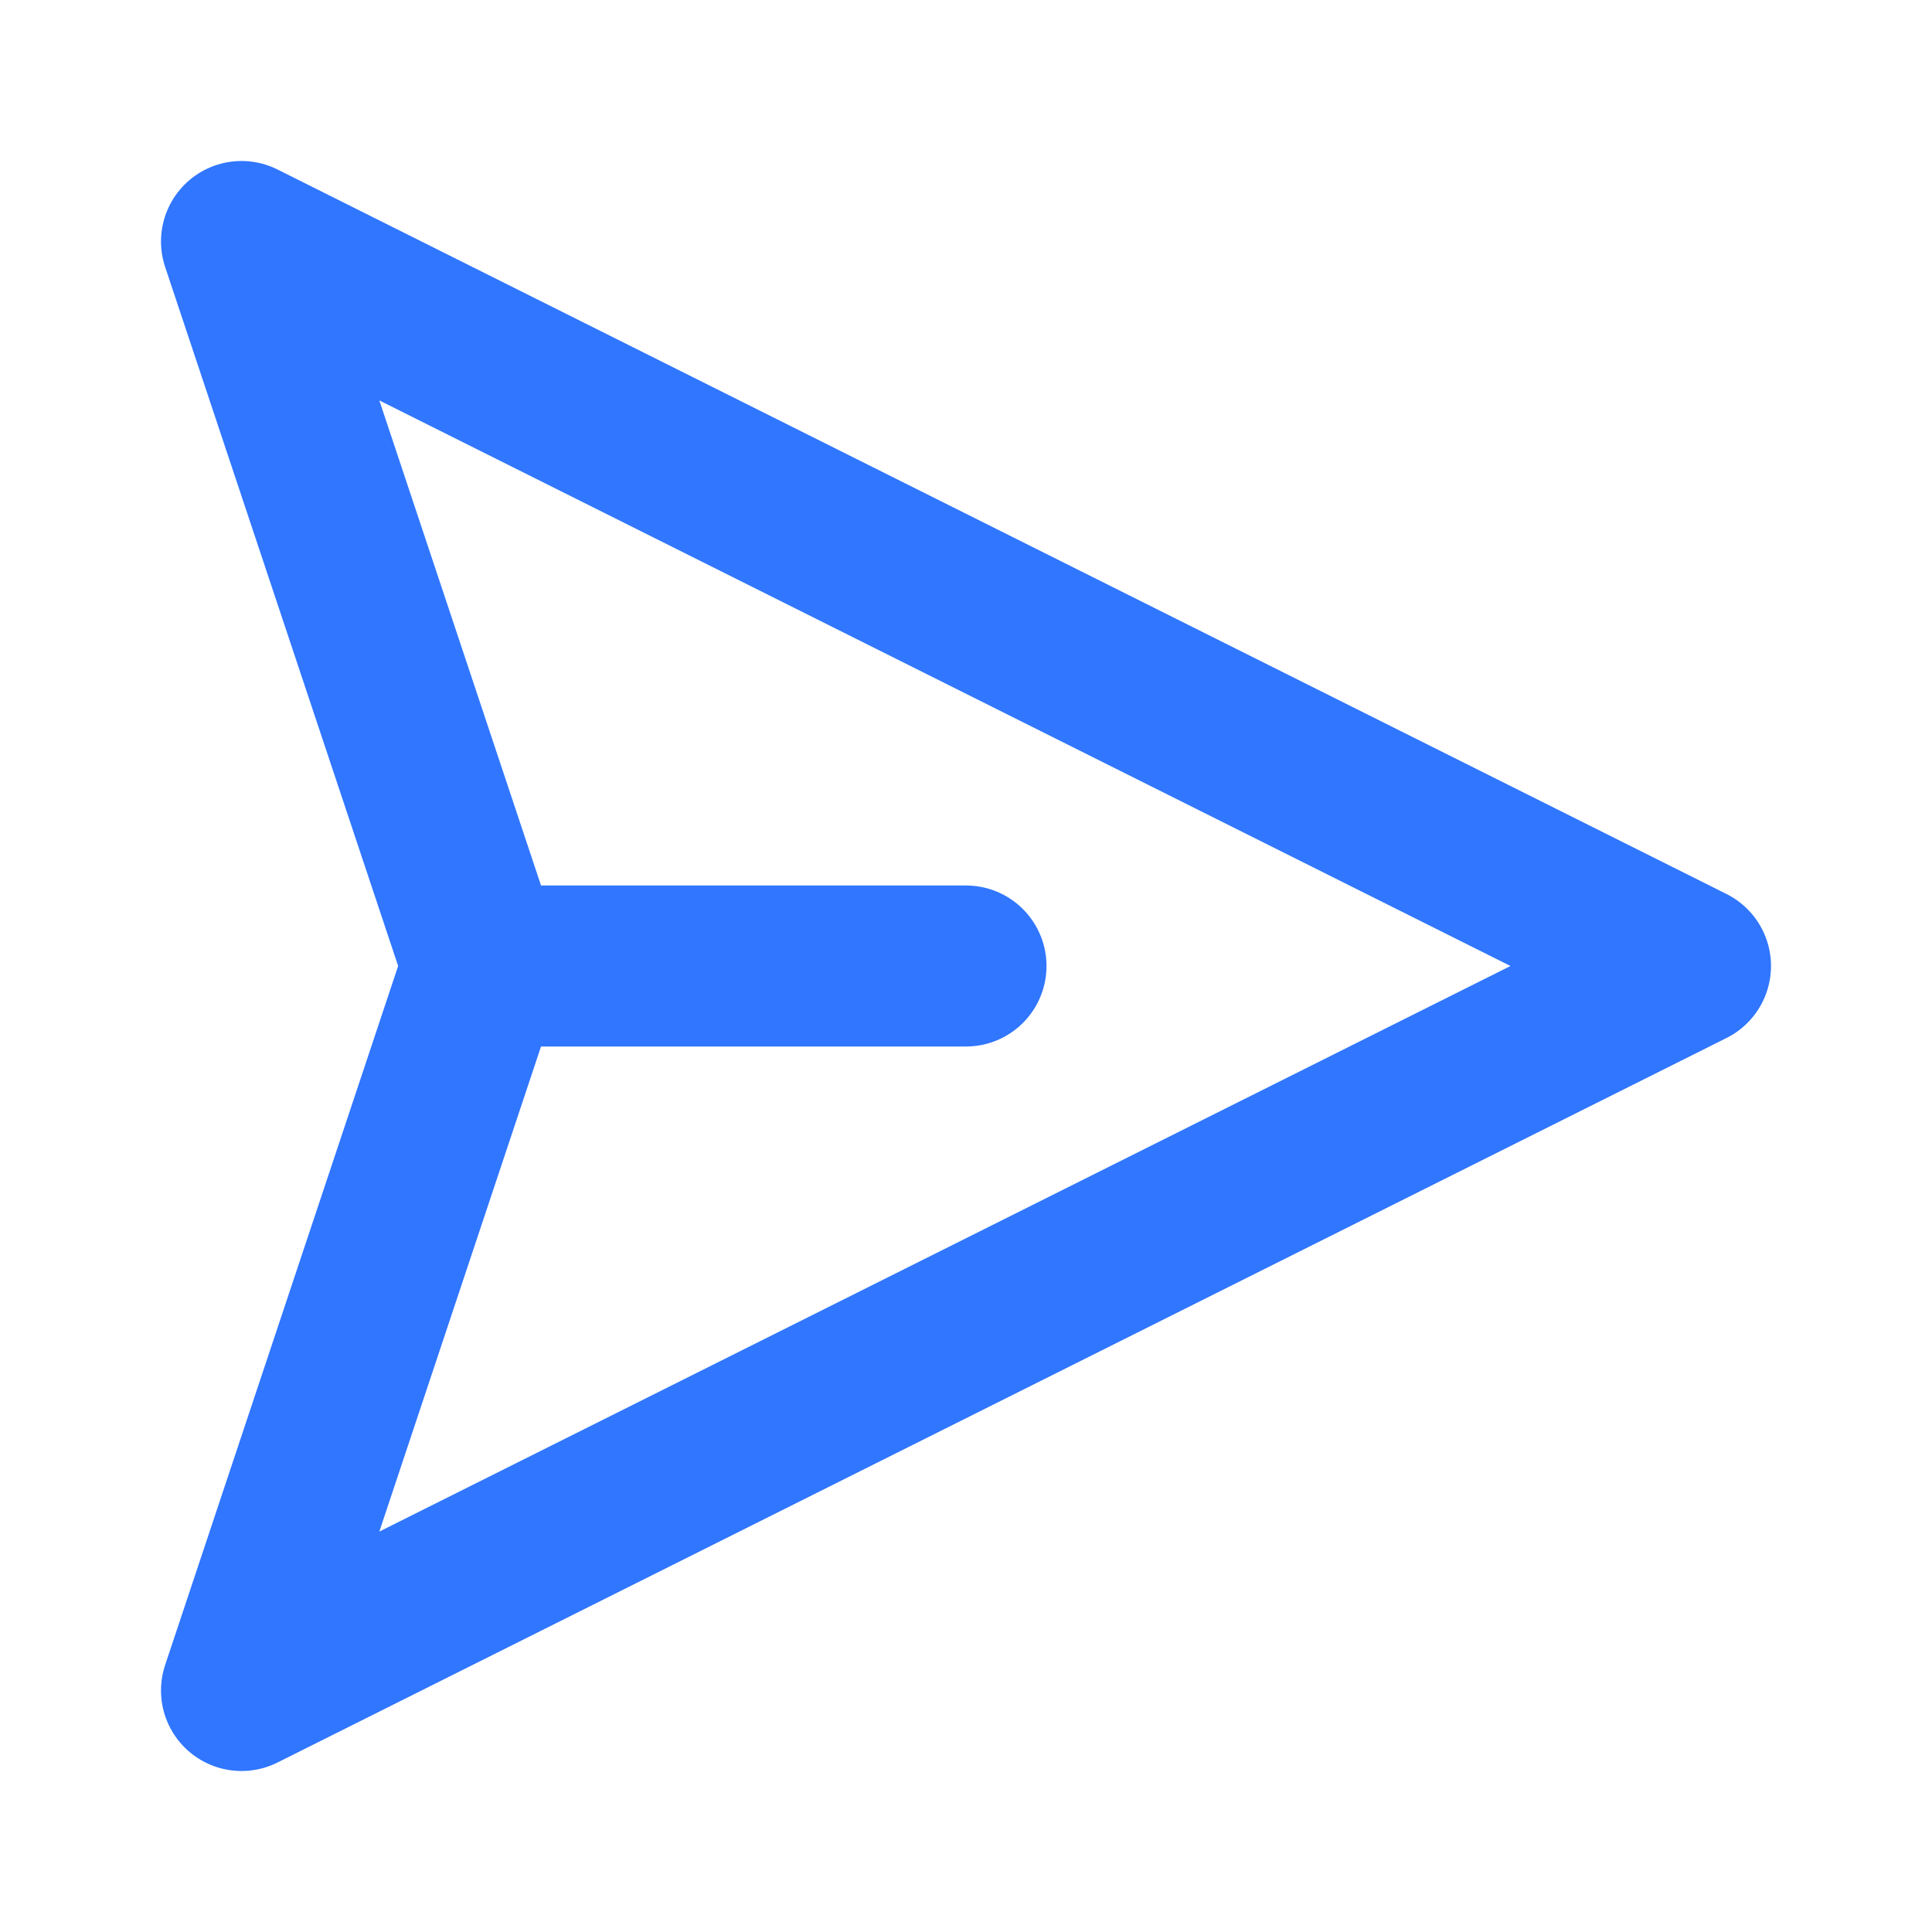
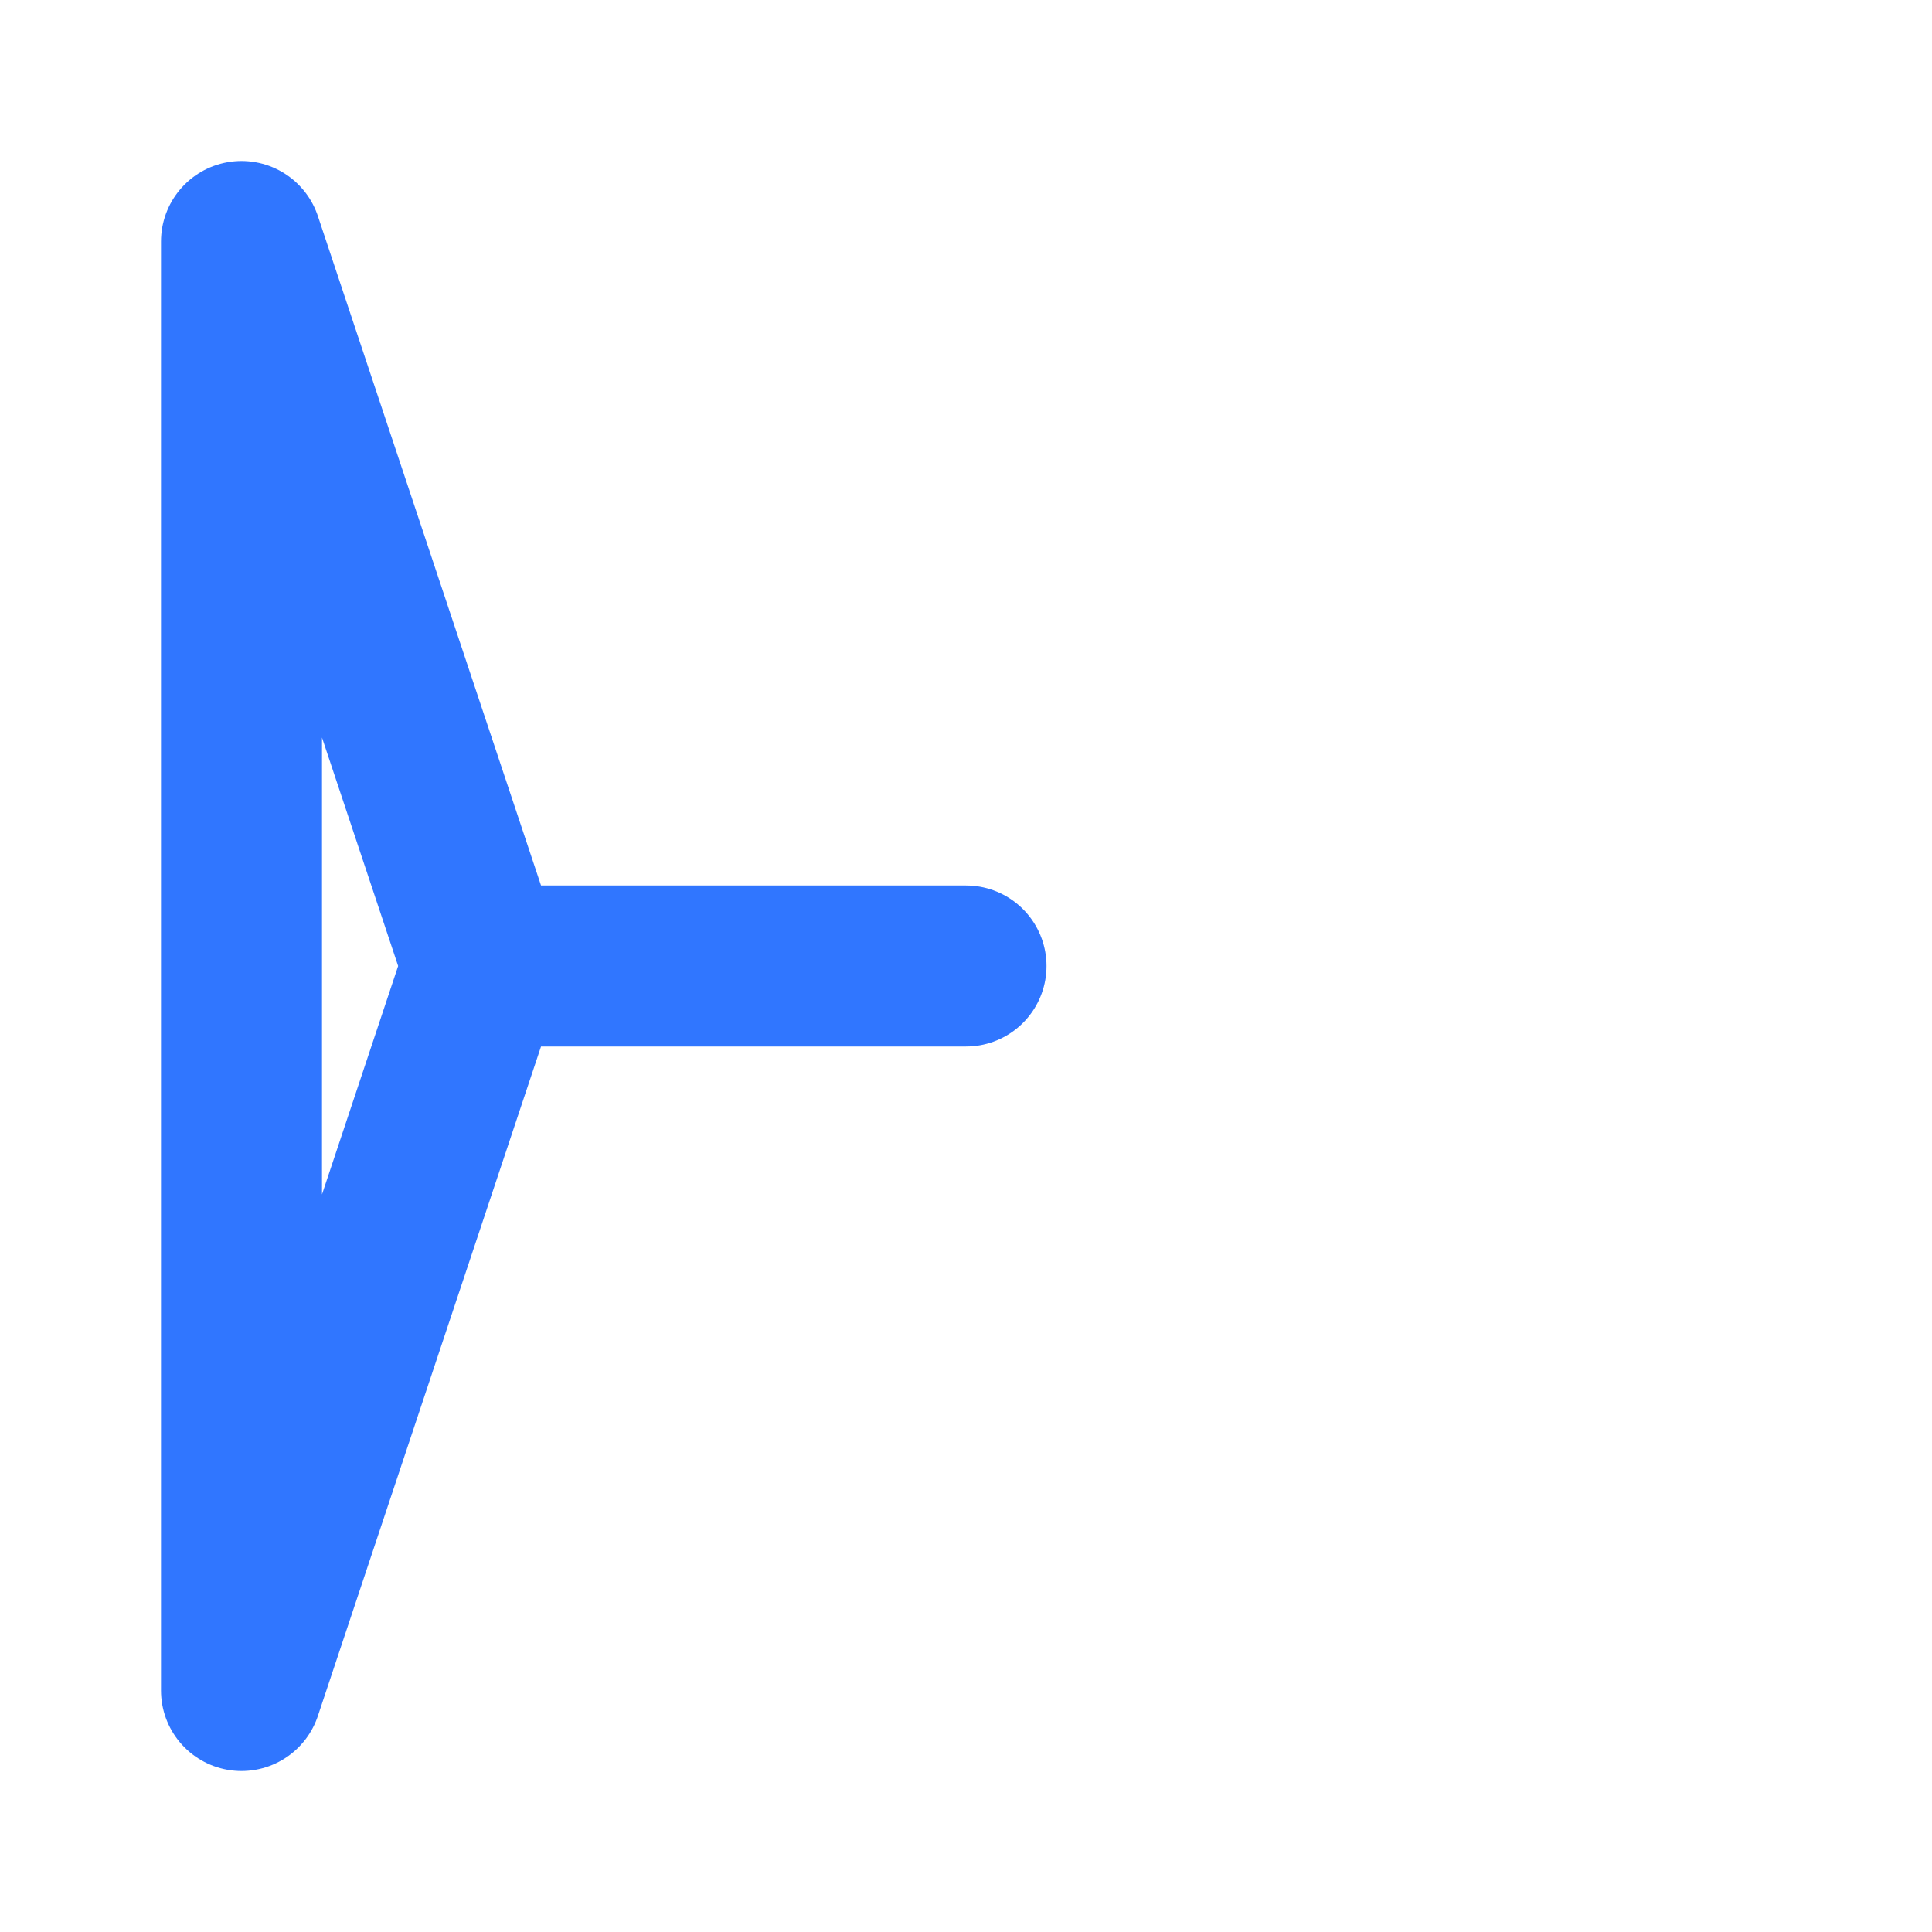
<svg xmlns="http://www.w3.org/2000/svg" width="800px" height="800px" viewBox="0 0 24 24" fill="none">
-   <path d="M6 12L3 21L21 12L3 3L6 12ZM6 12L12 12" stroke="#3076ff" stroke-linecap="round" stroke-linejoin="round" stroke-width="2" />
+   <path d="M6 12L3 21L3 3L6 12ZM6 12L12 12" stroke="#3076ff" stroke-linecap="round" stroke-linejoin="round" stroke-width="2" />
</svg>